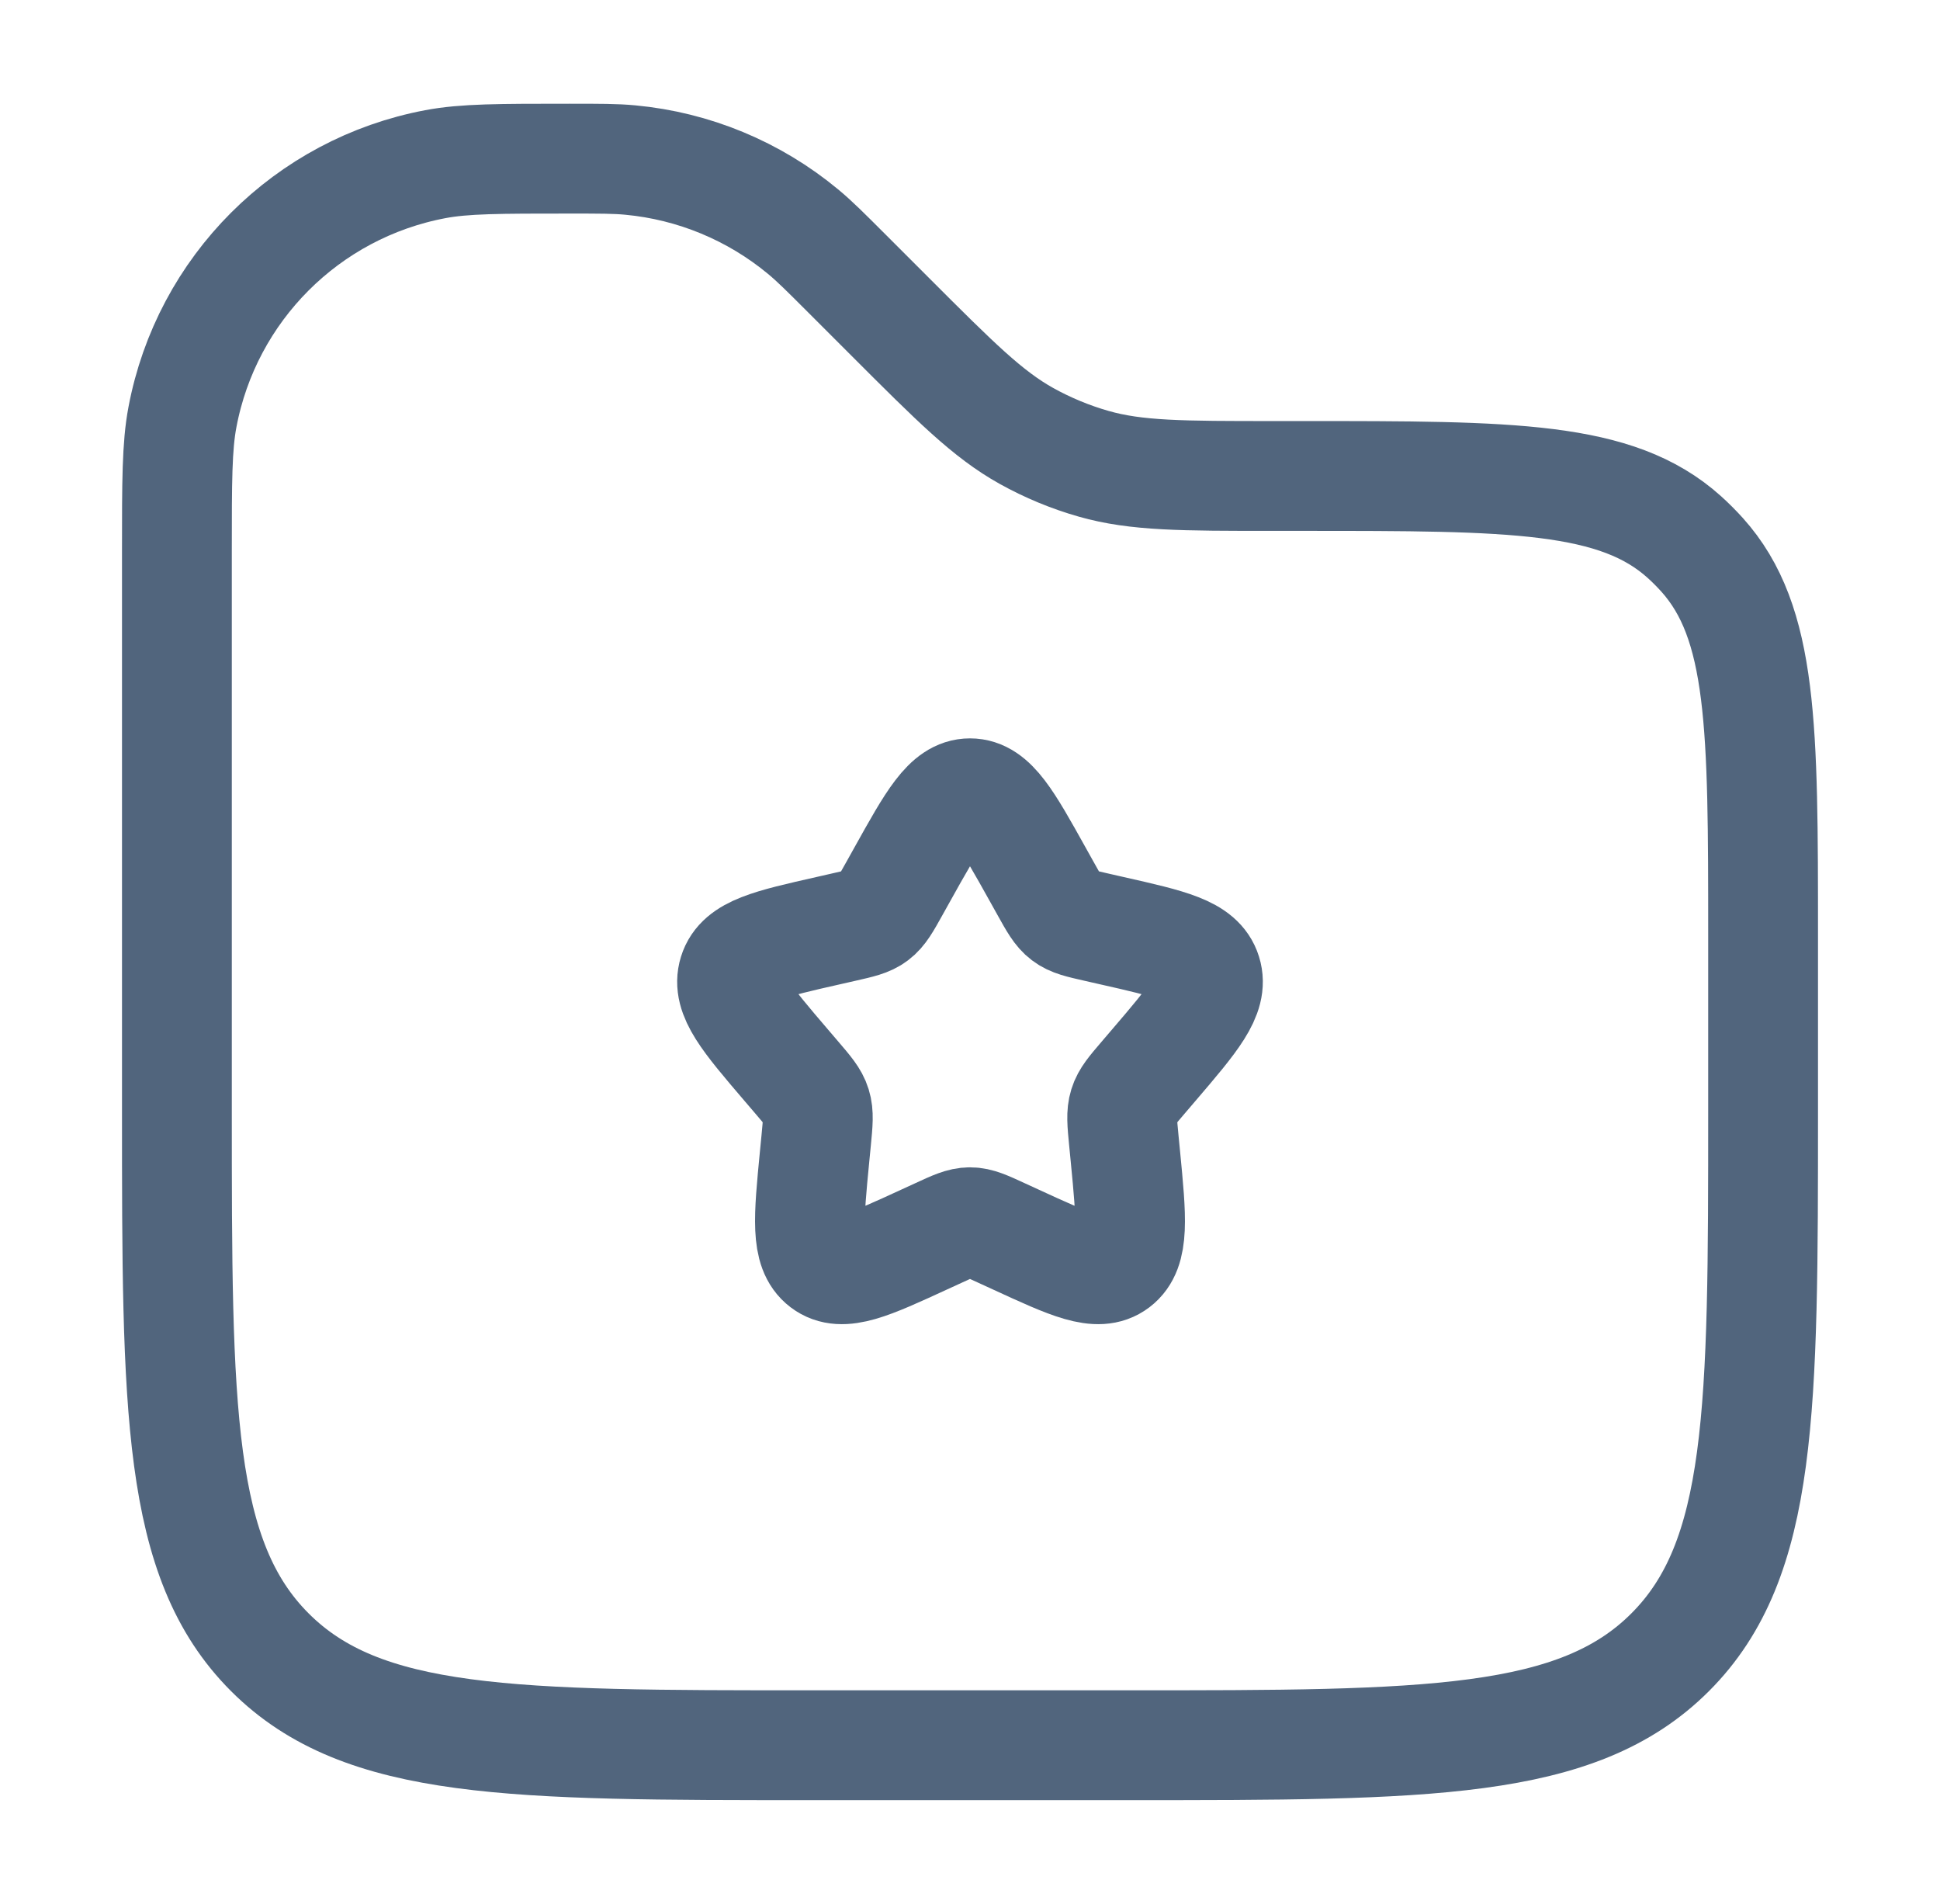
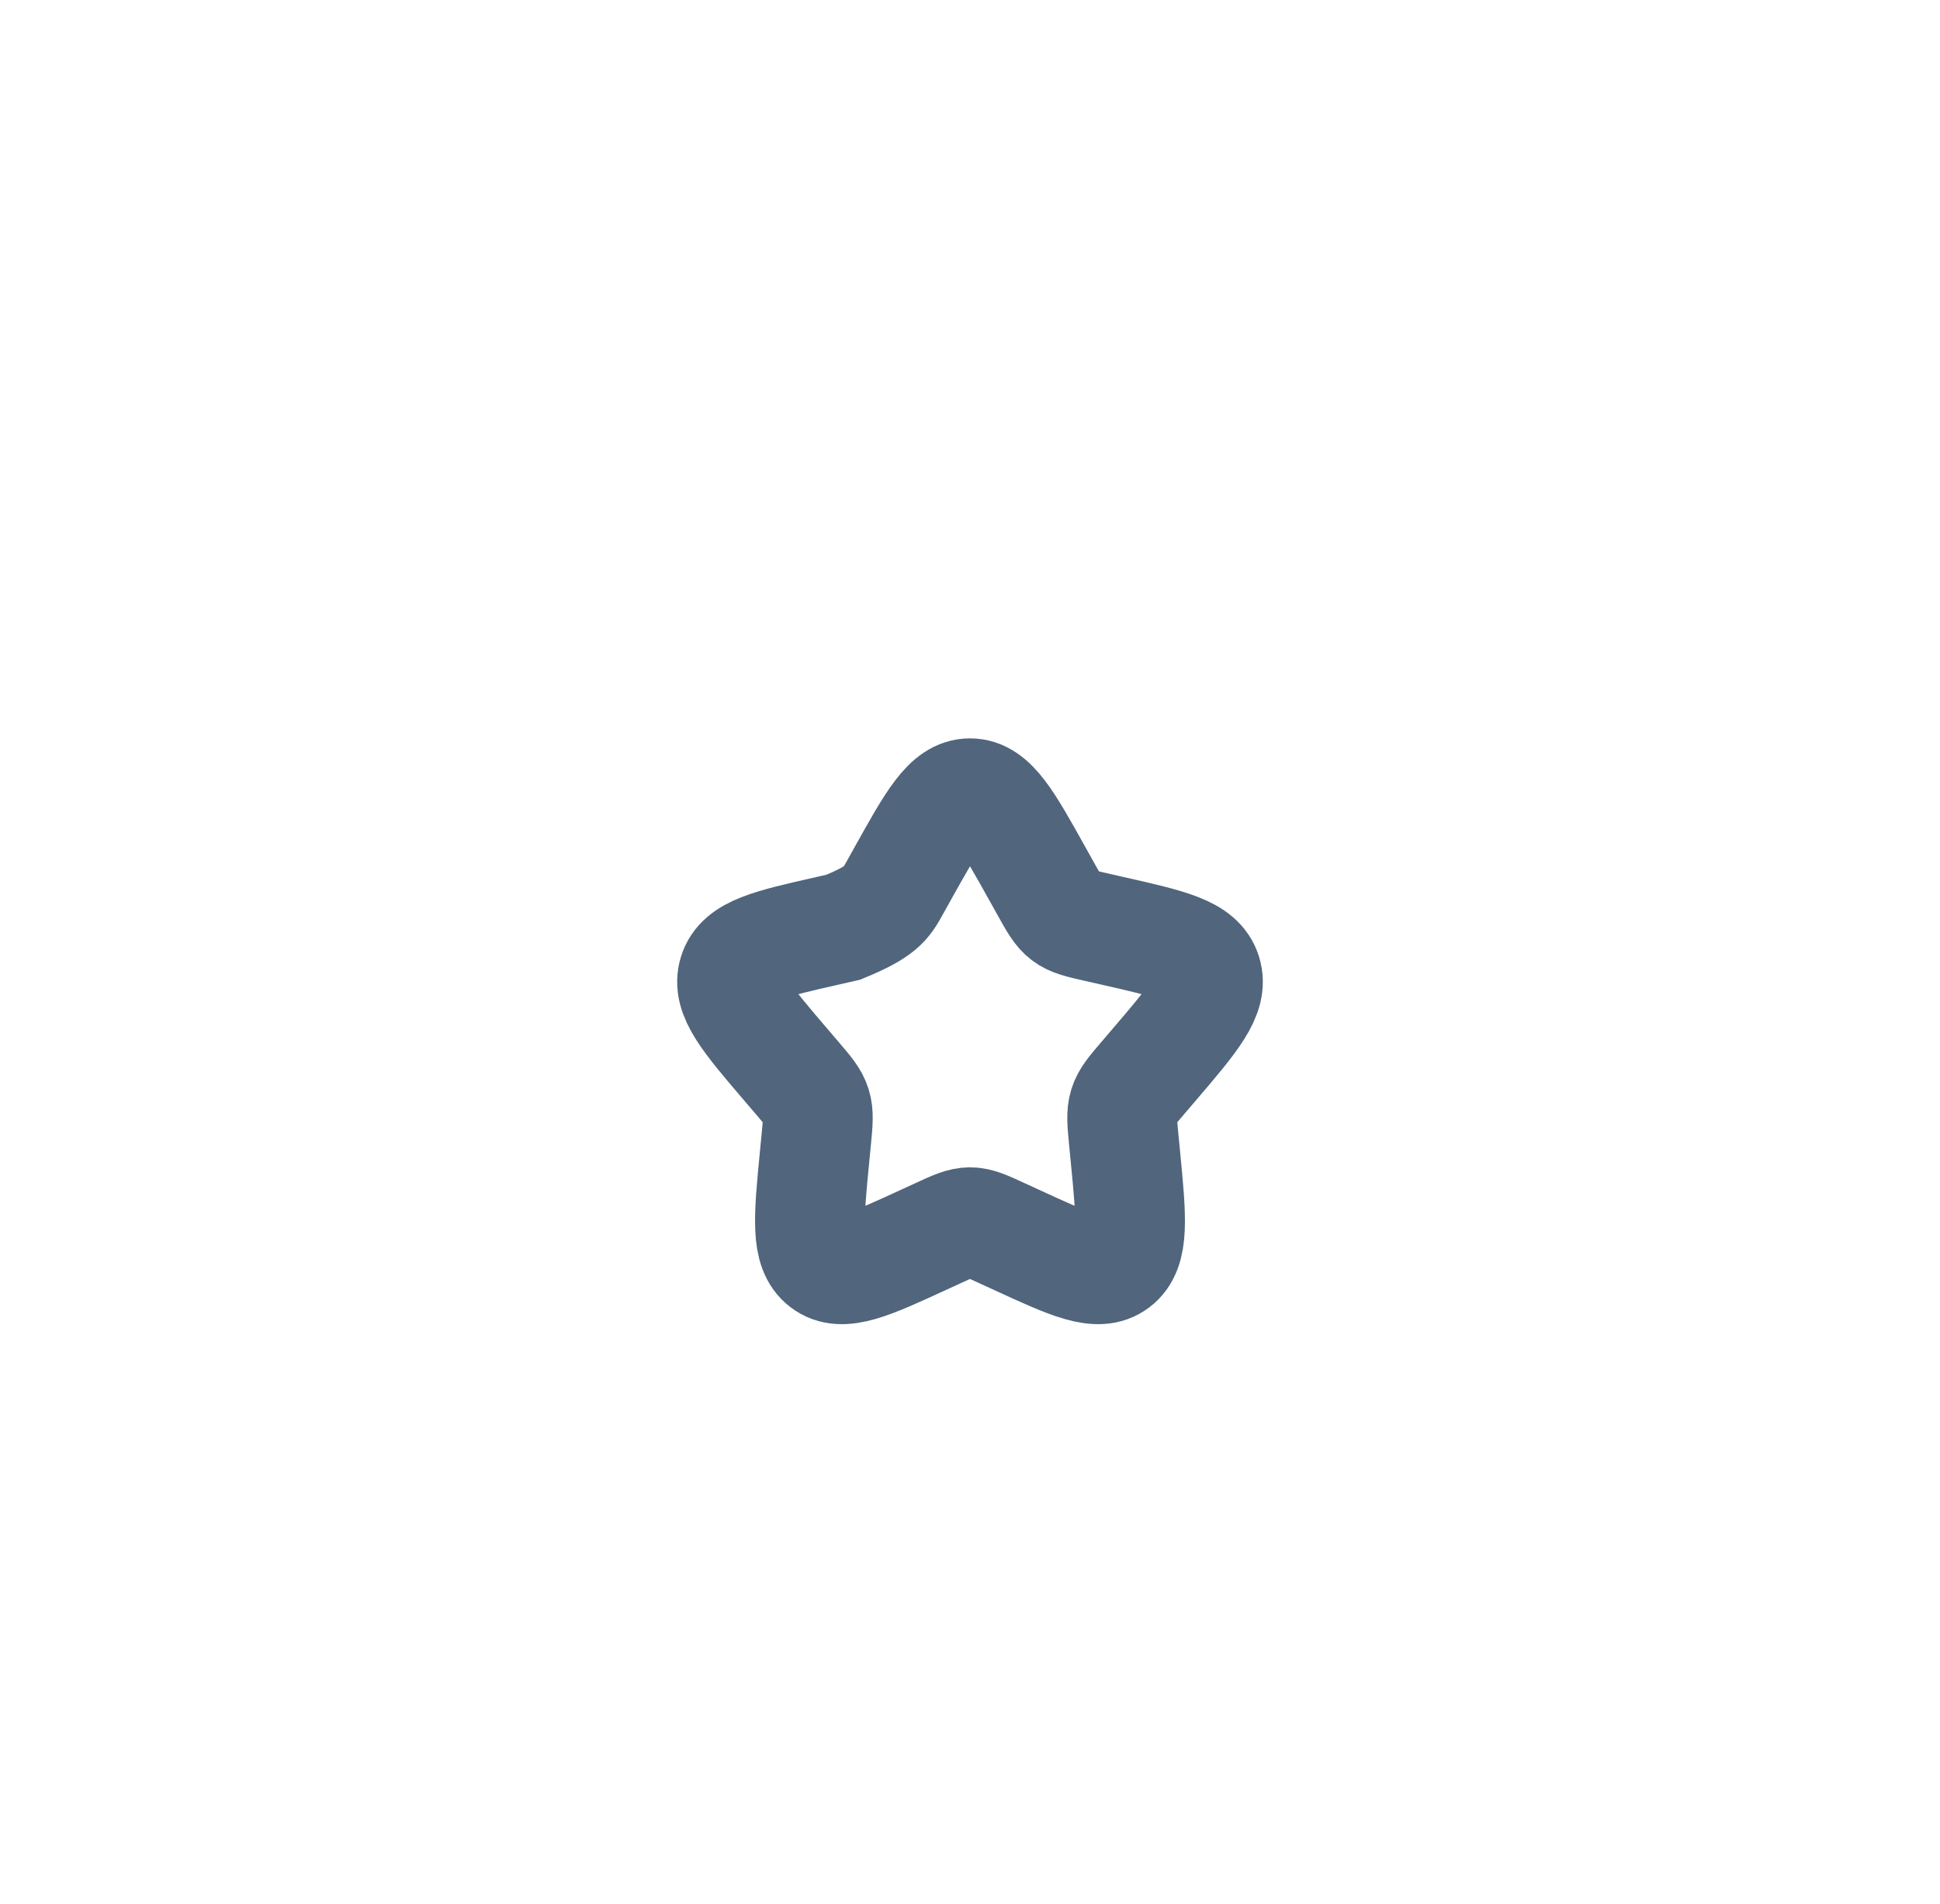
<svg xmlns="http://www.w3.org/2000/svg" width="53" height="52" viewBox="0 0 53 52" fill="none">
-   <path d="M24.65 23.882C25.473 22.405 25.884 21.667 26.5 21.667C27.116 21.667 27.527 22.405 28.35 23.882L28.563 24.264C28.797 24.684 28.914 24.894 29.097 25.032C29.279 25.171 29.506 25.222 29.961 25.325L30.374 25.419C31.973 25.78 32.773 25.961 32.963 26.573C33.153 27.184 32.608 27.822 31.518 29.096L31.236 29.426C30.926 29.788 30.771 29.969 30.702 30.193C30.632 30.417 30.655 30.659 30.702 31.142L30.745 31.582C30.91 33.283 30.992 34.133 30.494 34.511C29.996 34.889 29.248 34.544 27.751 33.855L27.363 33.677C26.938 33.481 26.726 33.383 26.5 33.383C26.274 33.383 26.062 33.481 25.637 33.677L25.249 33.855C23.752 34.544 23.004 34.889 22.506 34.511C22.008 34.133 22.09 33.283 22.255 31.582L22.298 31.142C22.345 30.659 22.368 30.417 22.298 30.193C22.229 29.969 22.074 29.788 21.764 29.426L21.482 29.096C20.392 27.822 19.847 27.184 20.037 26.573C20.227 25.961 21.027 25.78 22.626 25.419L23.039 25.325C23.494 25.222 23.721 25.171 23.903 25.032C24.086 24.894 24.203 24.684 24.437 24.264L24.65 23.882Z" stroke="#51657D" stroke-width="3" />
-   <path d="M4.833 15.058C4.833 13.146 4.833 12.19 4.984 11.393C5.645 7.887 8.387 5.145 11.893 4.484C12.69 4.333 13.646 4.333 15.558 4.333C16.396 4.333 16.815 4.333 17.217 4.371C18.953 4.533 20.599 5.215 21.941 6.328C22.253 6.586 22.549 6.882 23.141 7.474L24.334 8.667C26.101 10.434 26.985 11.318 28.043 11.907C28.624 12.23 29.241 12.486 29.881 12.668C31.046 13 32.295 13 34.795 13H35.605C41.308 13 44.16 13 46.014 14.667C46.184 14.82 46.346 14.983 46.5 15.153C48.167 17.007 48.167 19.859 48.167 25.562V30.333C48.167 38.504 48.167 42.59 45.628 45.128C43.09 47.667 39.005 47.667 30.834 47.667H22.167C13.996 47.667 9.91 47.667 7.372 45.128C4.833 42.59 4.833 38.504 4.833 30.333V15.058Z" stroke="#51657D" stroke-width="3" />
+   <path d="M24.65 23.882C25.473 22.405 25.884 21.667 26.5 21.667C27.116 21.667 27.527 22.405 28.35 23.882L28.563 24.264C28.797 24.684 28.914 24.894 29.097 25.032C29.279 25.171 29.506 25.222 29.961 25.325L30.374 25.419C31.973 25.78 32.773 25.961 32.963 26.573C33.153 27.184 32.608 27.822 31.518 29.096L31.236 29.426C30.926 29.788 30.771 29.969 30.702 30.193C30.632 30.417 30.655 30.659 30.702 31.142L30.745 31.582C30.91 33.283 30.992 34.133 30.494 34.511C29.996 34.889 29.248 34.544 27.751 33.855L27.363 33.677C26.938 33.481 26.726 33.383 26.5 33.383C26.274 33.383 26.062 33.481 25.637 33.677L25.249 33.855C23.752 34.544 23.004 34.889 22.506 34.511C22.008 34.133 22.09 33.283 22.255 31.582L22.298 31.142C22.345 30.659 22.368 30.417 22.298 30.193C22.229 29.969 22.074 29.788 21.764 29.426L21.482 29.096C20.392 27.822 19.847 27.184 20.037 26.573C20.227 25.961 21.027 25.78 22.626 25.419L23.039 25.325C24.086 24.894 24.203 24.684 24.437 24.264L24.65 23.882Z" stroke="#51657D" stroke-width="3" />
</svg>